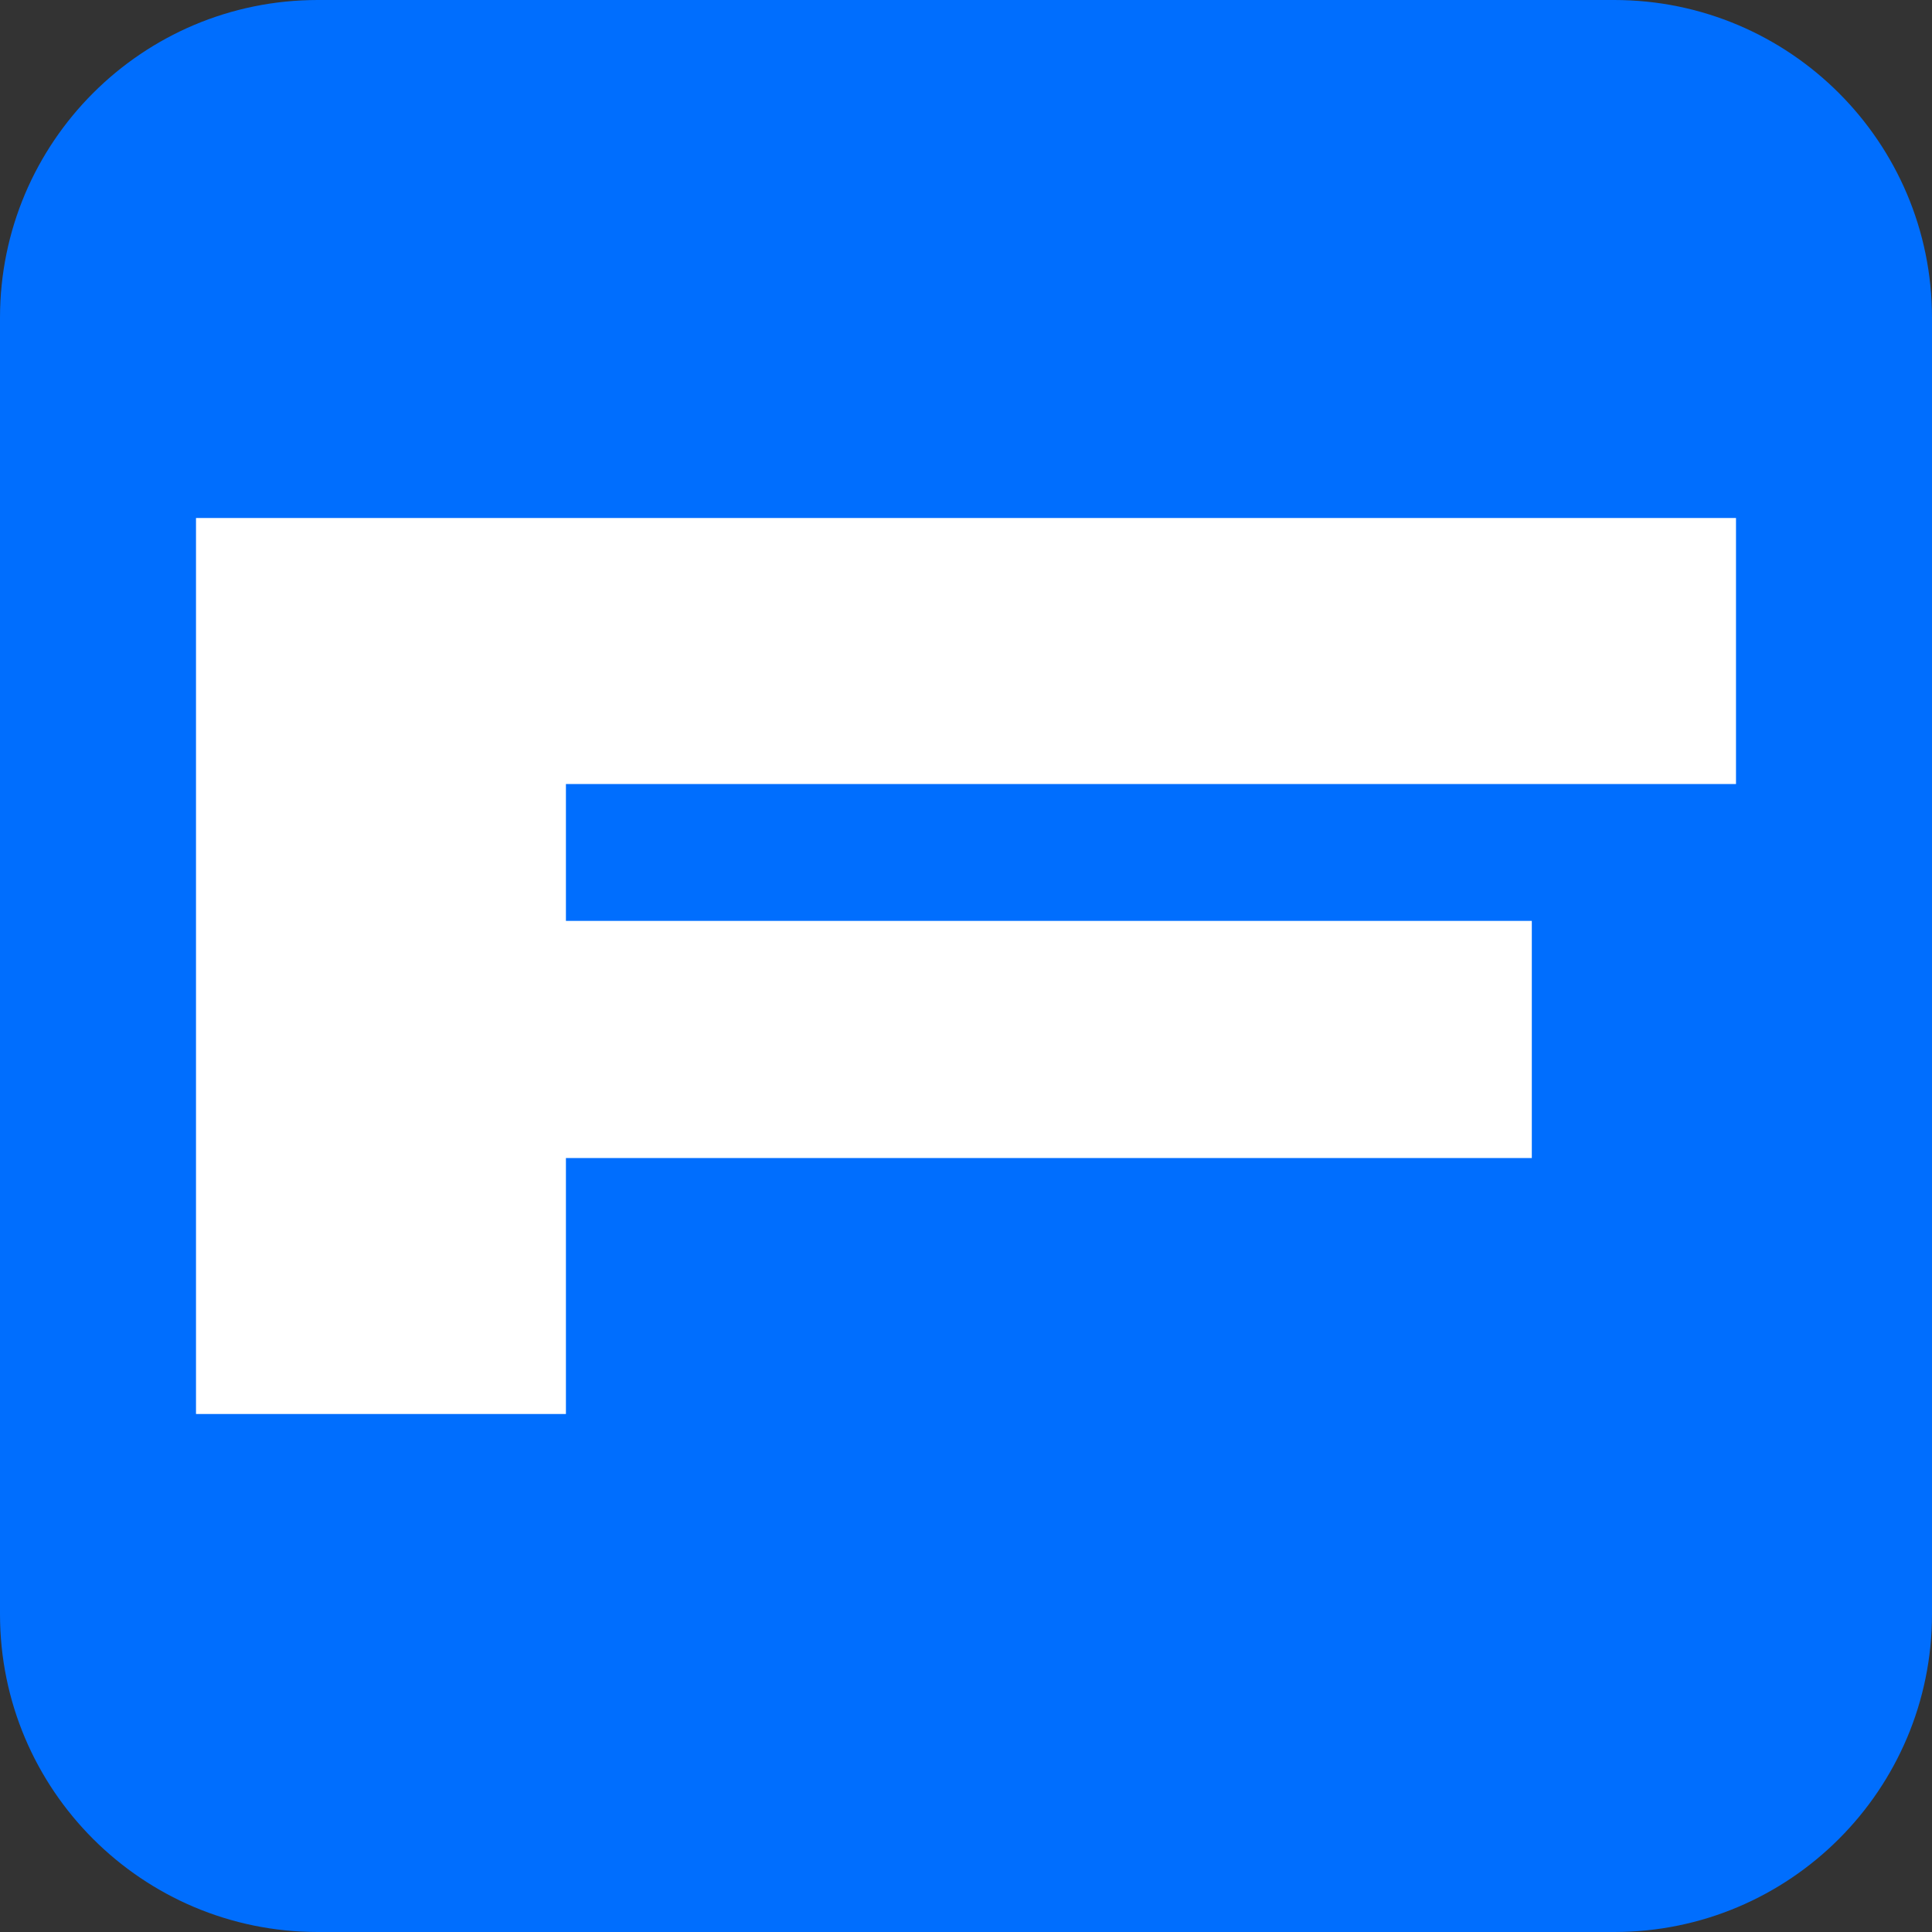
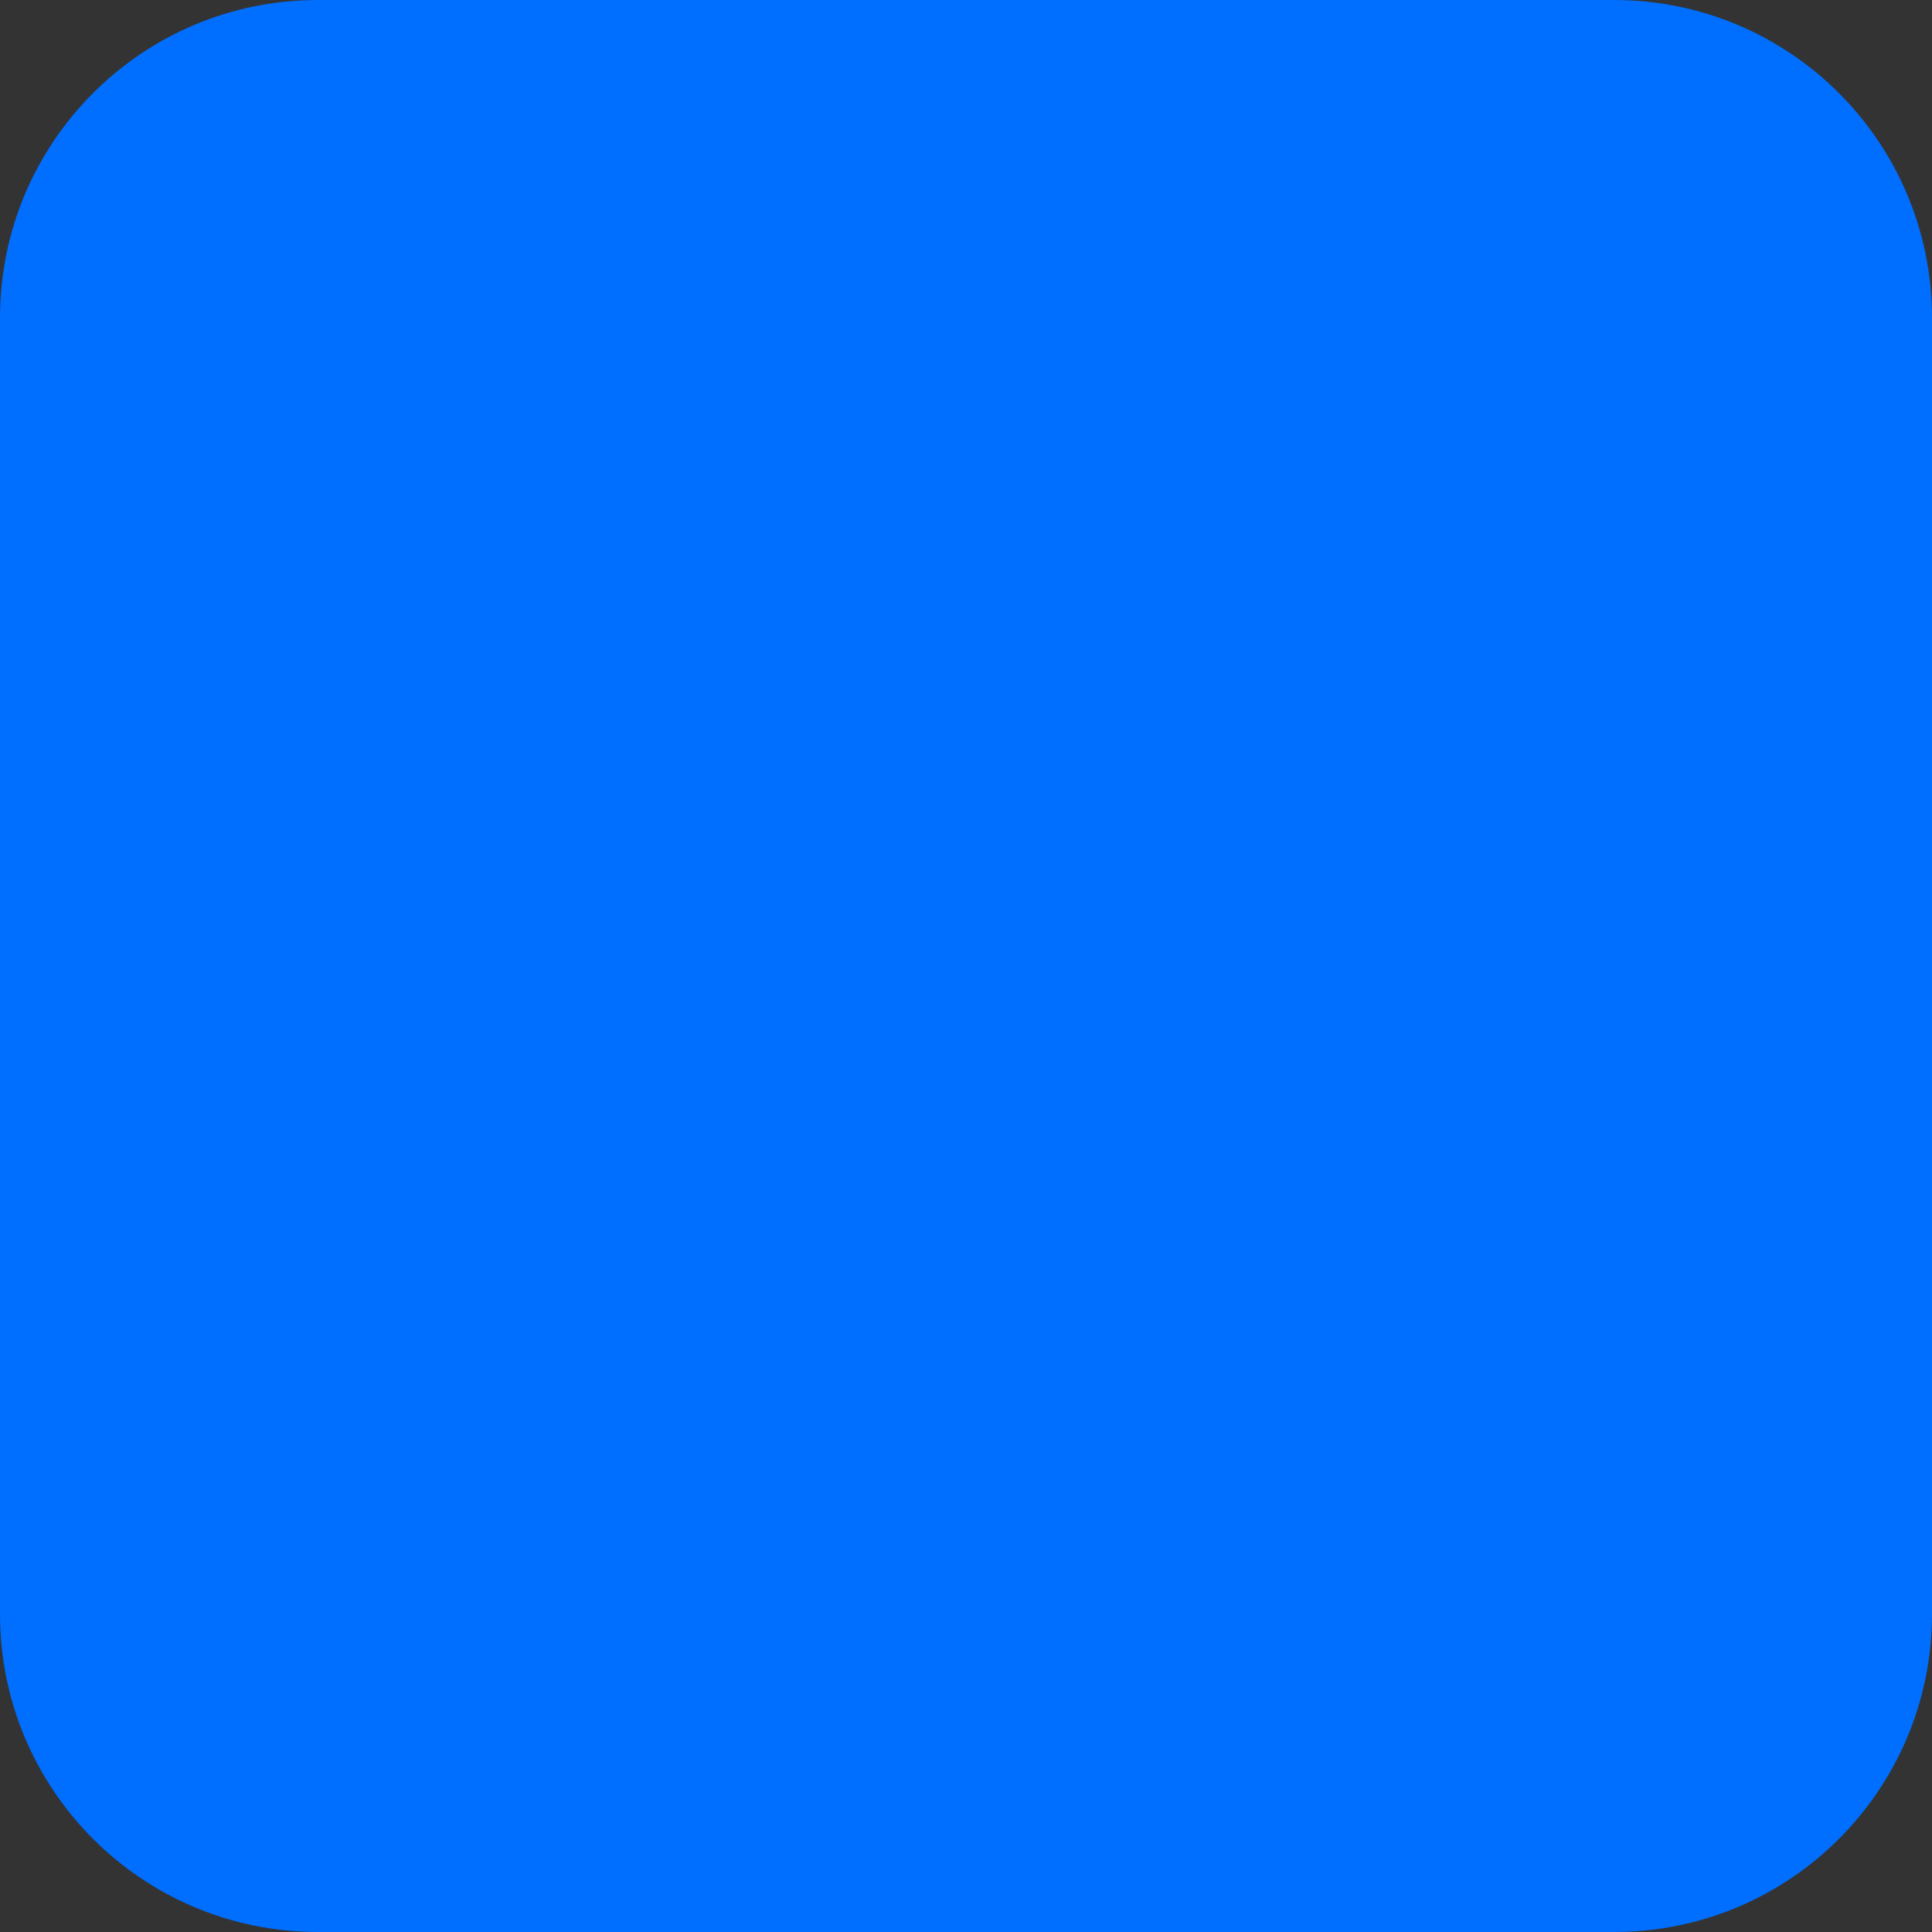
<svg xmlns="http://www.w3.org/2000/svg" width="138" height="138" viewBox="0 0 138 138" fill="none">
  <rect x="0" y="0" width="138" height="138" fill="#333333" stroke="none" />
  <path d="M22.7 3.74497e-05L115.3 7.37301e-06C127.837 3.30101e-06 138 10.163 138 22.7V115.3C138 127.837 127.837 138 115.3 138H22.7C10.163 138 0 127.837 0 115.3V22.7C0 10.163 10.163 4.15217e-05 22.7 3.74497e-05Z" fill="#006EFE" />
-   <path d="M14 37V101H40.423V82.717H109.415V65.778H40.423V56.002H124V37H14Z" fill="white" />
</svg>